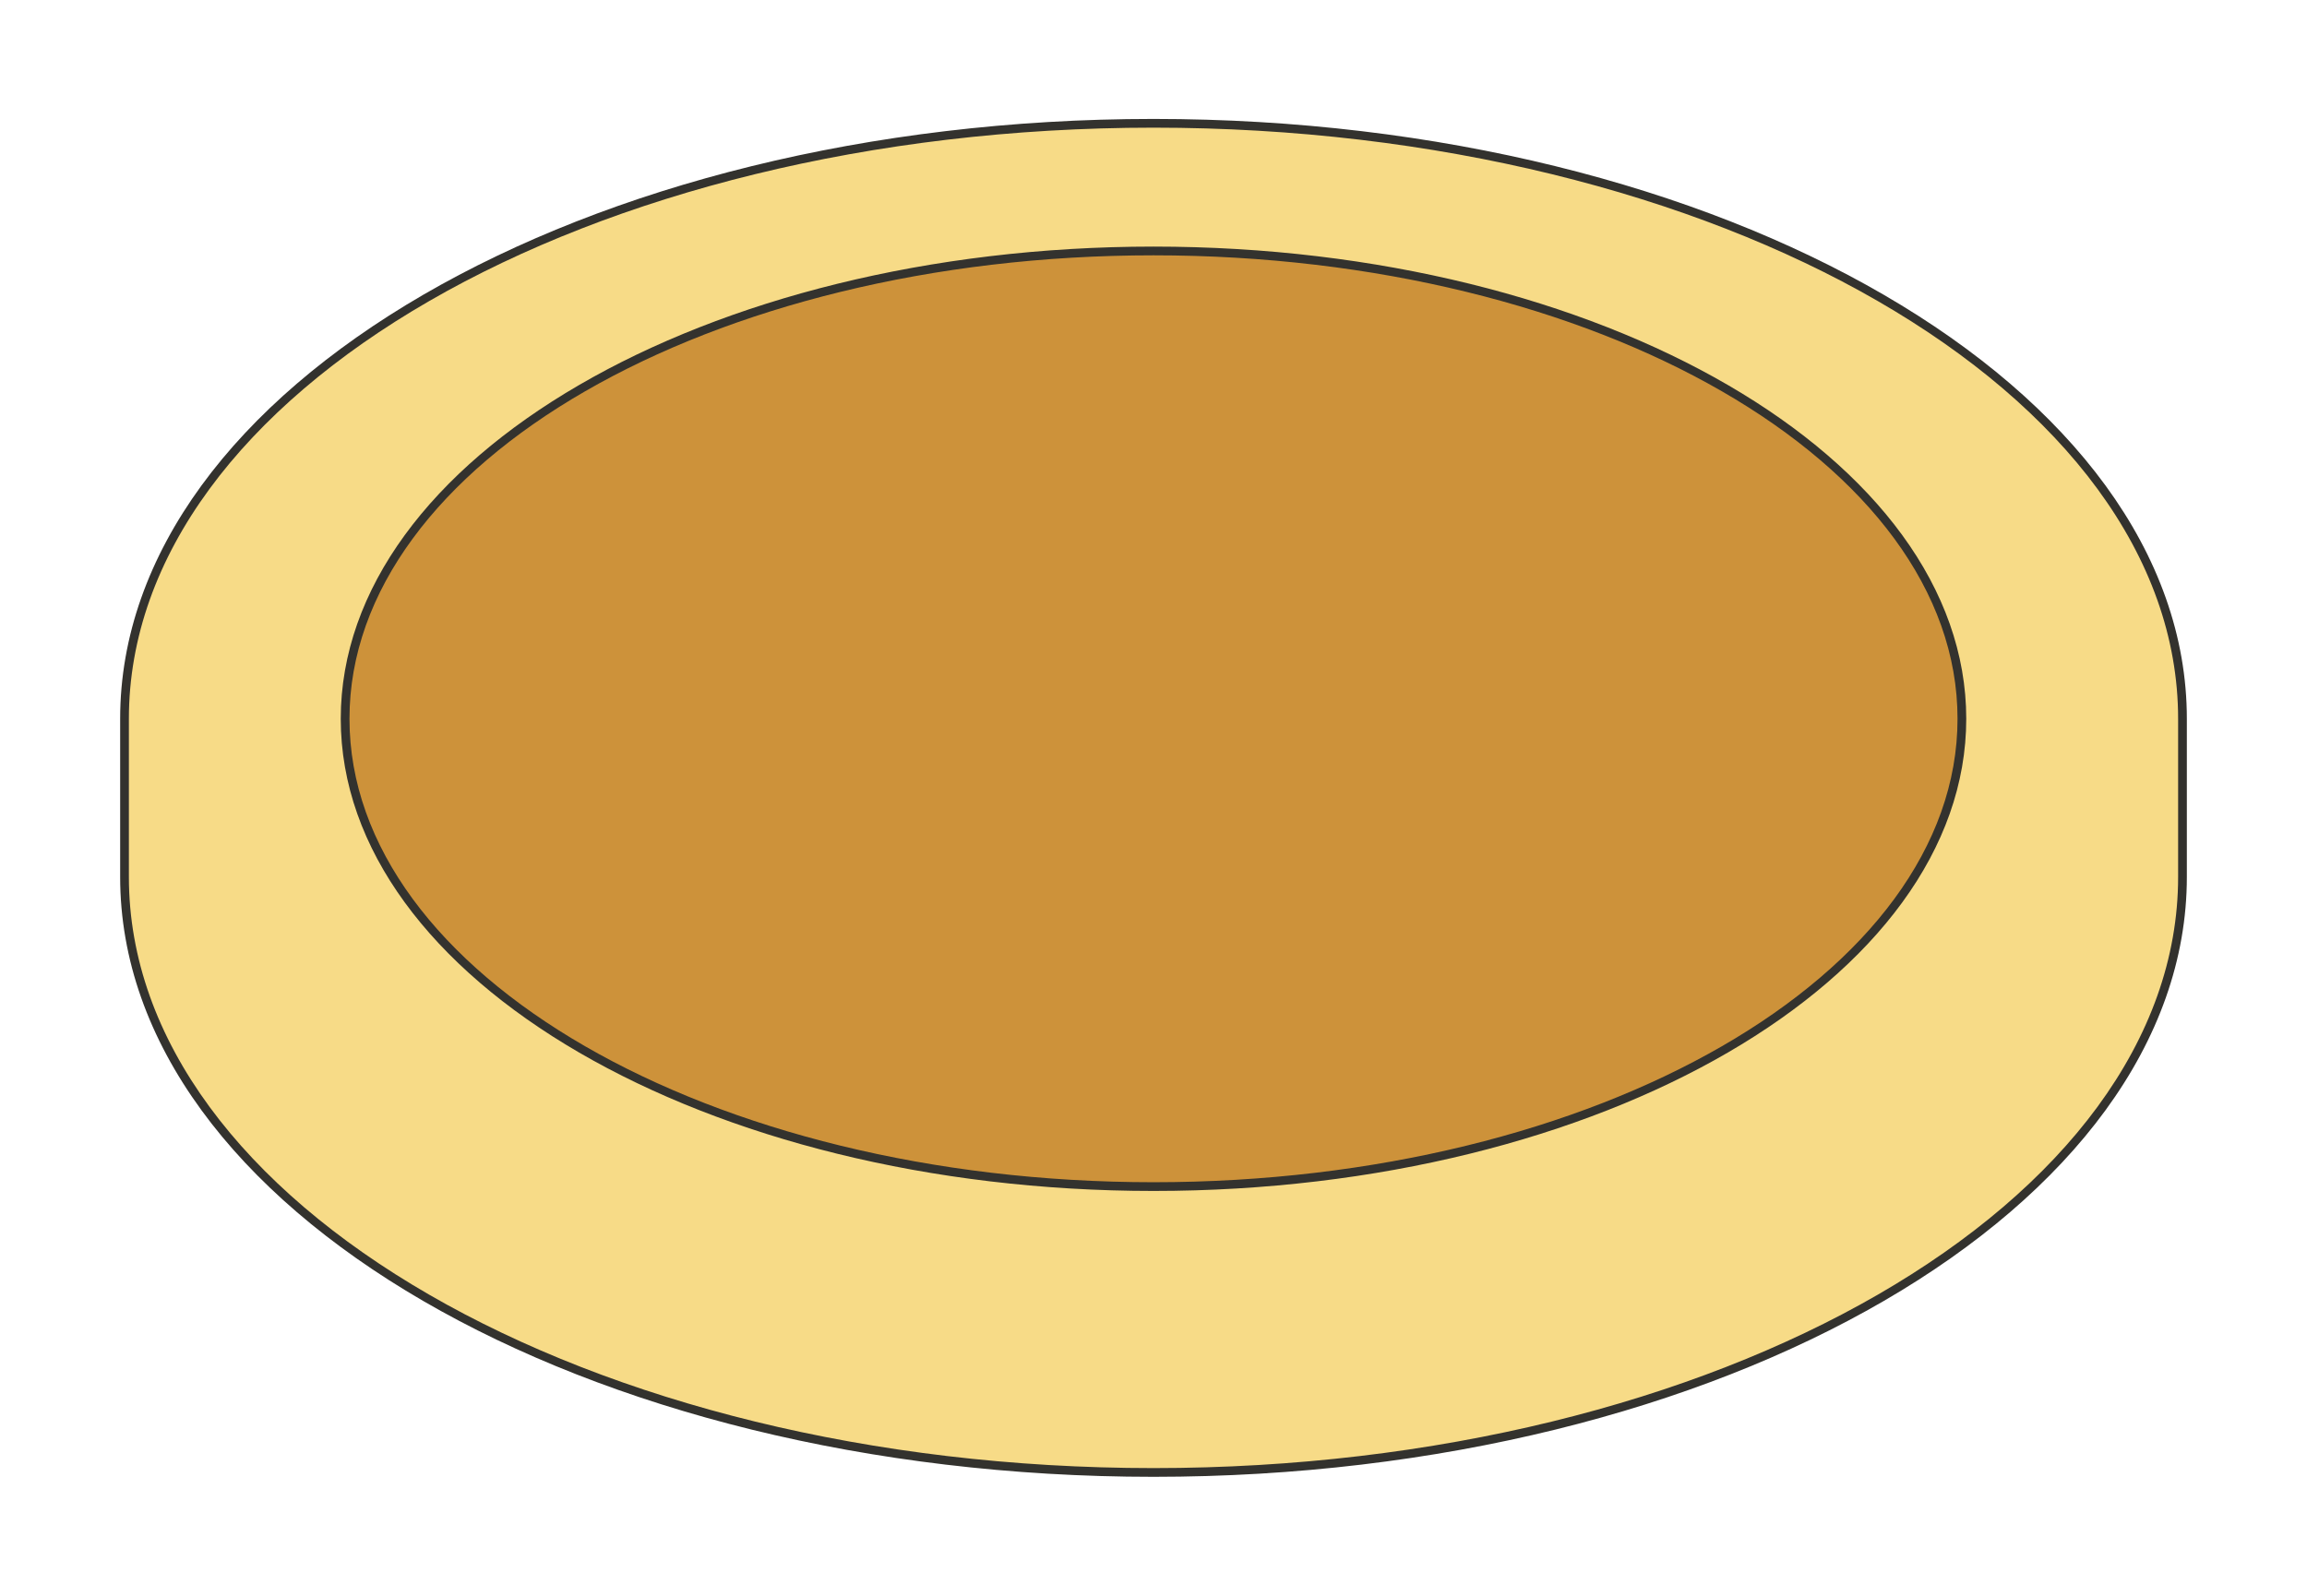
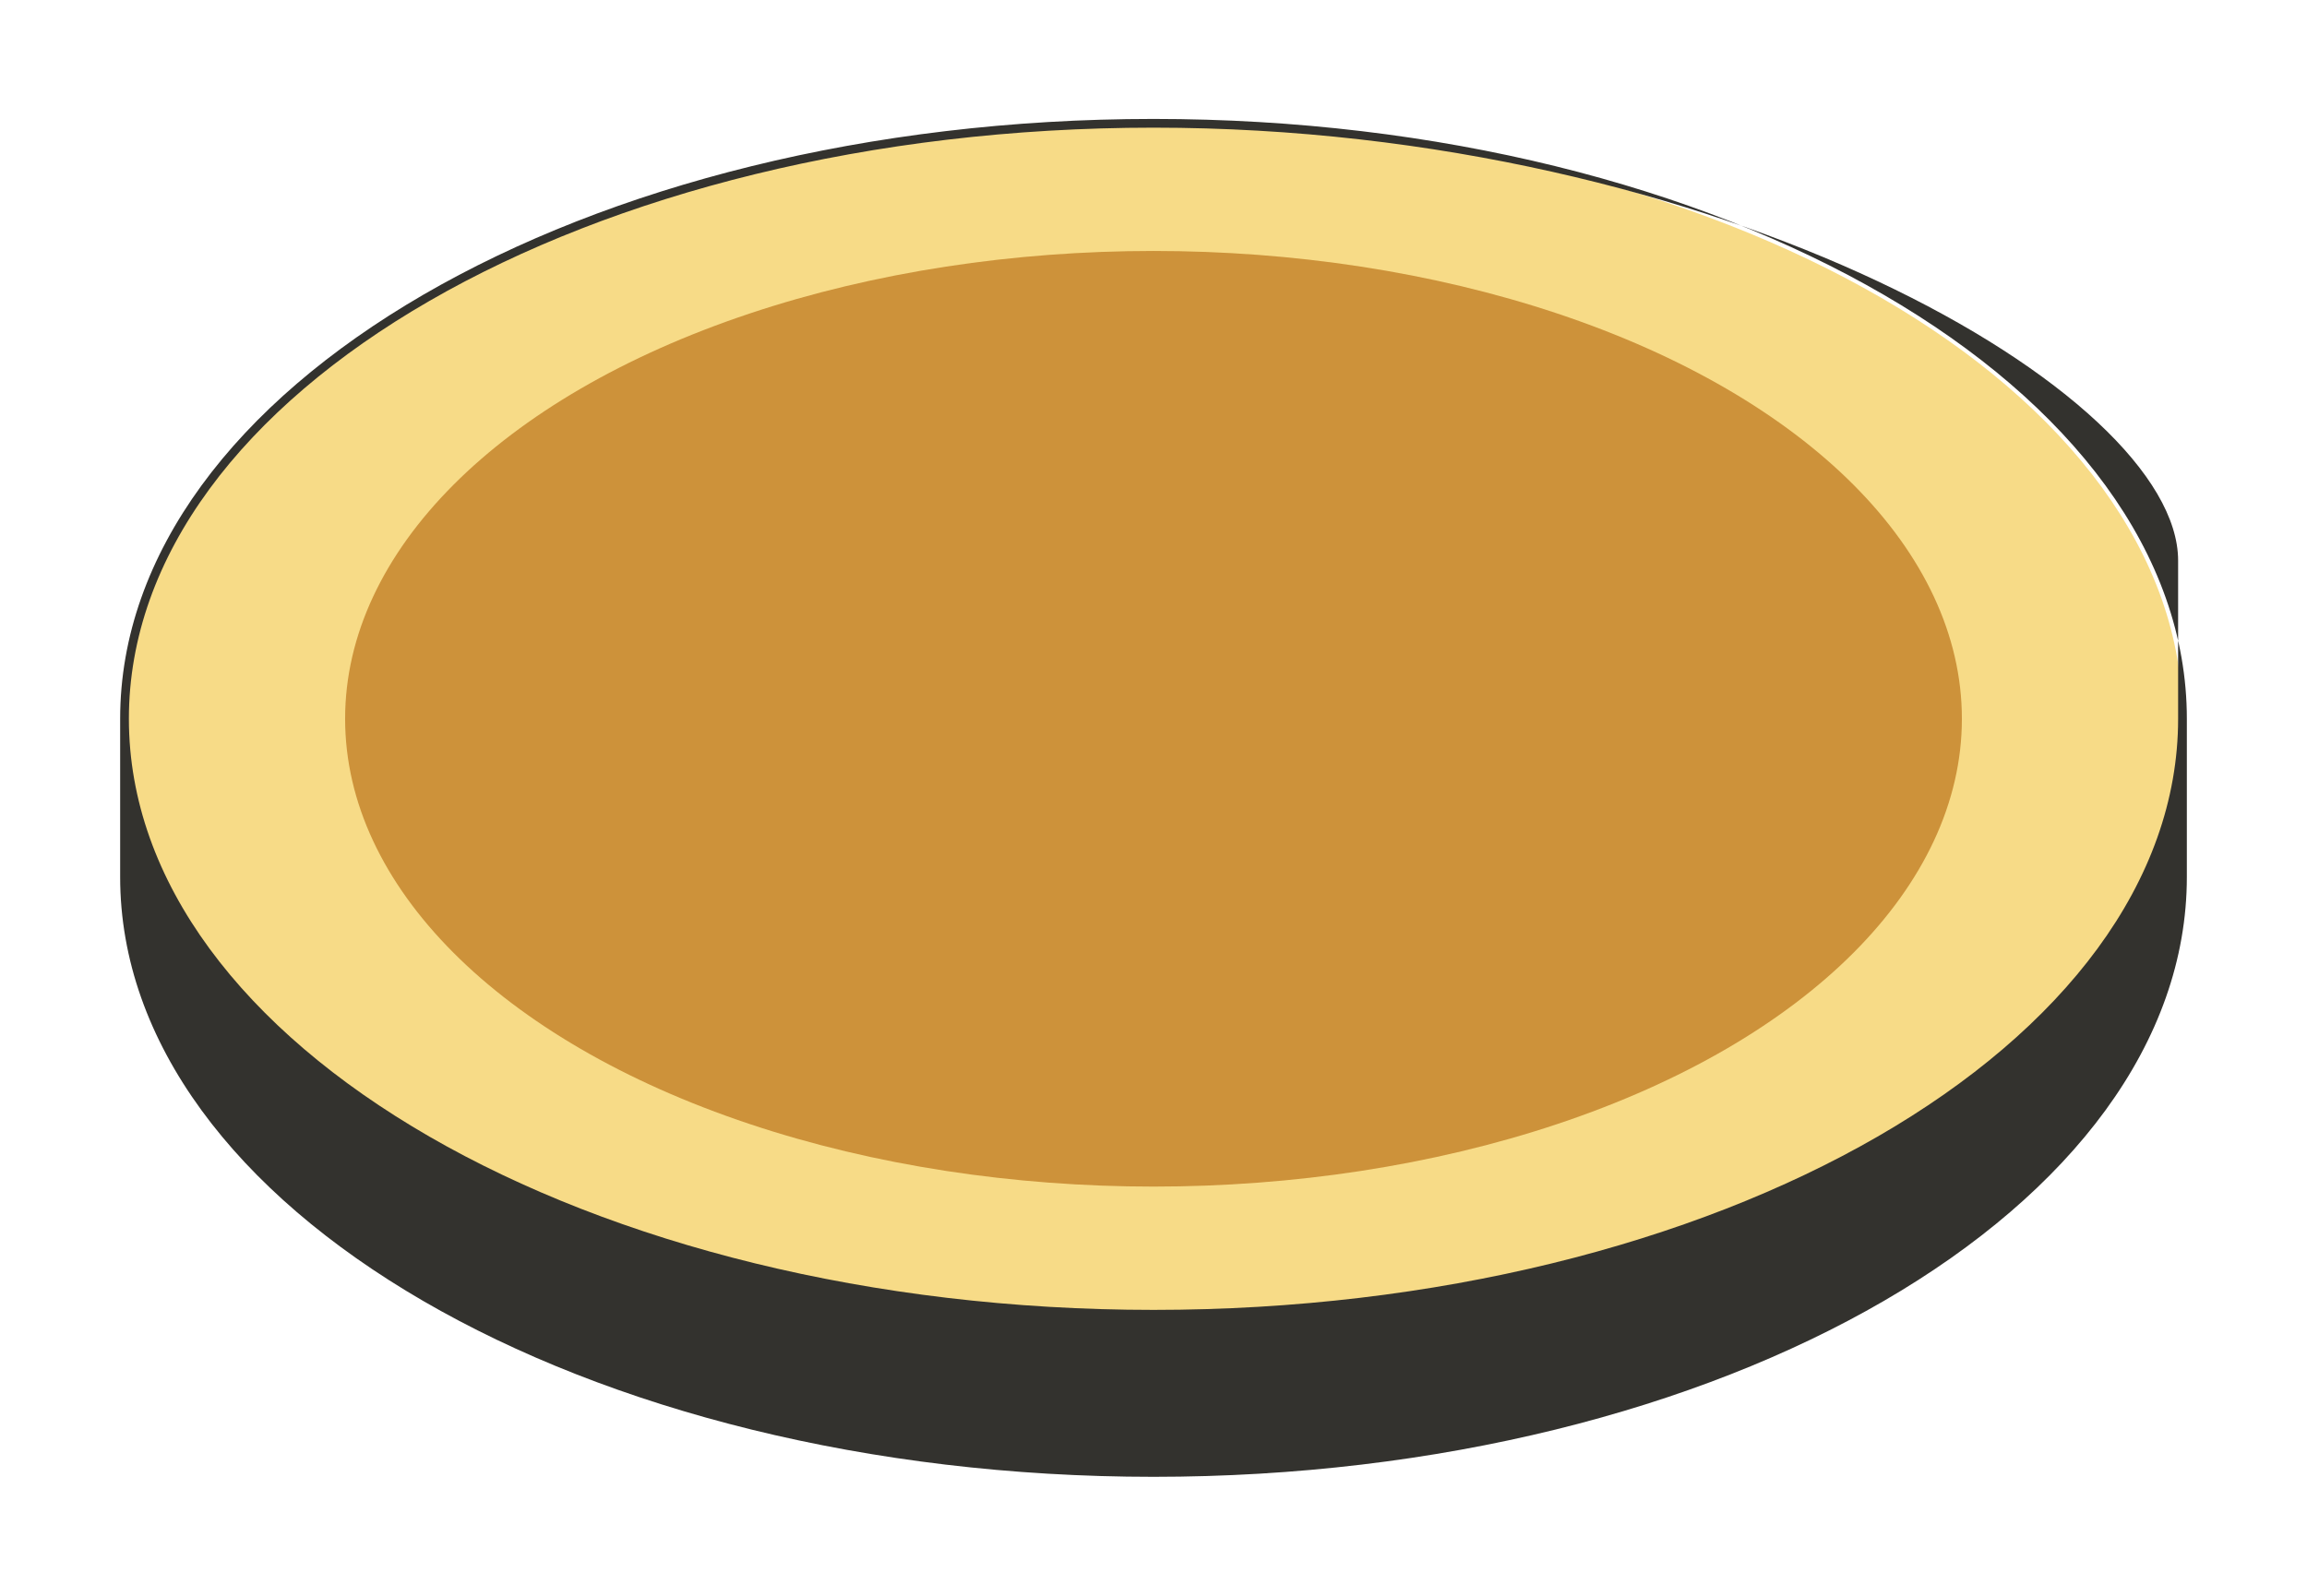
<svg xmlns="http://www.w3.org/2000/svg" version="1.1" x="0px" y="0px" viewBox="0 0 370 256" style="enable-background:new 0 0 370 256;" xml:space="preserve">
  <style type="text/css">
    .st0{fill:#F7DB87;}
    .st1{fill:#33322E;}
    .st2{fill:#CD923A;}
  </style>
  <g>
    <g>
      <path class="st0" d="M185,19.78c-91.15,0-165.03,42.77-165.03,95.53v25.38c0,52.76,73.89,95.53,165.03,95.53         s165.03-42.77,165.03-95.53v-25.38C350.03,62.55,276.15,19.78,185,19.78z" />
-       <path class="st1" d="M185,236.92c-91.39,0-165.73-43.17-165.73-96.23v-25.38c0-53.06,74.35-96.23,165.73-96.23         s165.73,43.17,165.73,96.23v25.38C350.73,193.75,276.39,236.92,185,236.92z M185,20.48c-90.61,0-164.33,42.54-164.33,94.83         v25.38c0,52.29,73.72,94.83,164.33,94.83c90.61,0,164.33-42.54,164.33-94.83v-25.38C349.33,63.02,275.61,20.48,185,20.48z" />
+       <path class="st1" d="M185,236.92c-91.39,0-165.73-43.17-165.73-96.23v-25.38c0-53.06,74.35-96.23,165.73-96.23         s165.73,43.17,165.73,96.23v25.38C350.73,193.75,276.39,236.92,185,236.92z M185,20.48c-90.61,0-164.33,42.54-164.33,94.83         c0,52.29,73.72,94.83,164.33,94.83c90.61,0,164.33-42.54,164.33-94.83v-25.38C349.33,63.02,275.61,20.48,185,20.48z" />
    </g>
    <g>
      <ellipse class="st2" cx="185" cy="115.31" rx="129.65" ry="75.05" />
-       <path class="st1" d="M185,191.06c-71.88,0-130.35-33.98-130.35-75.75S113.12,39.56,185,39.56s130.35,33.98,130.35,75.75         S256.88,191.06,185,191.06z M185,40.96c-71.1,0-128.95,33.35-128.95,74.35c0,41,57.85,74.35,128.95,74.35         c71.1,0,128.95-33.35,128.95-74.35C313.95,74.31,256.1,40.96,185,40.96z" />
    </g>
  </g>
</svg>